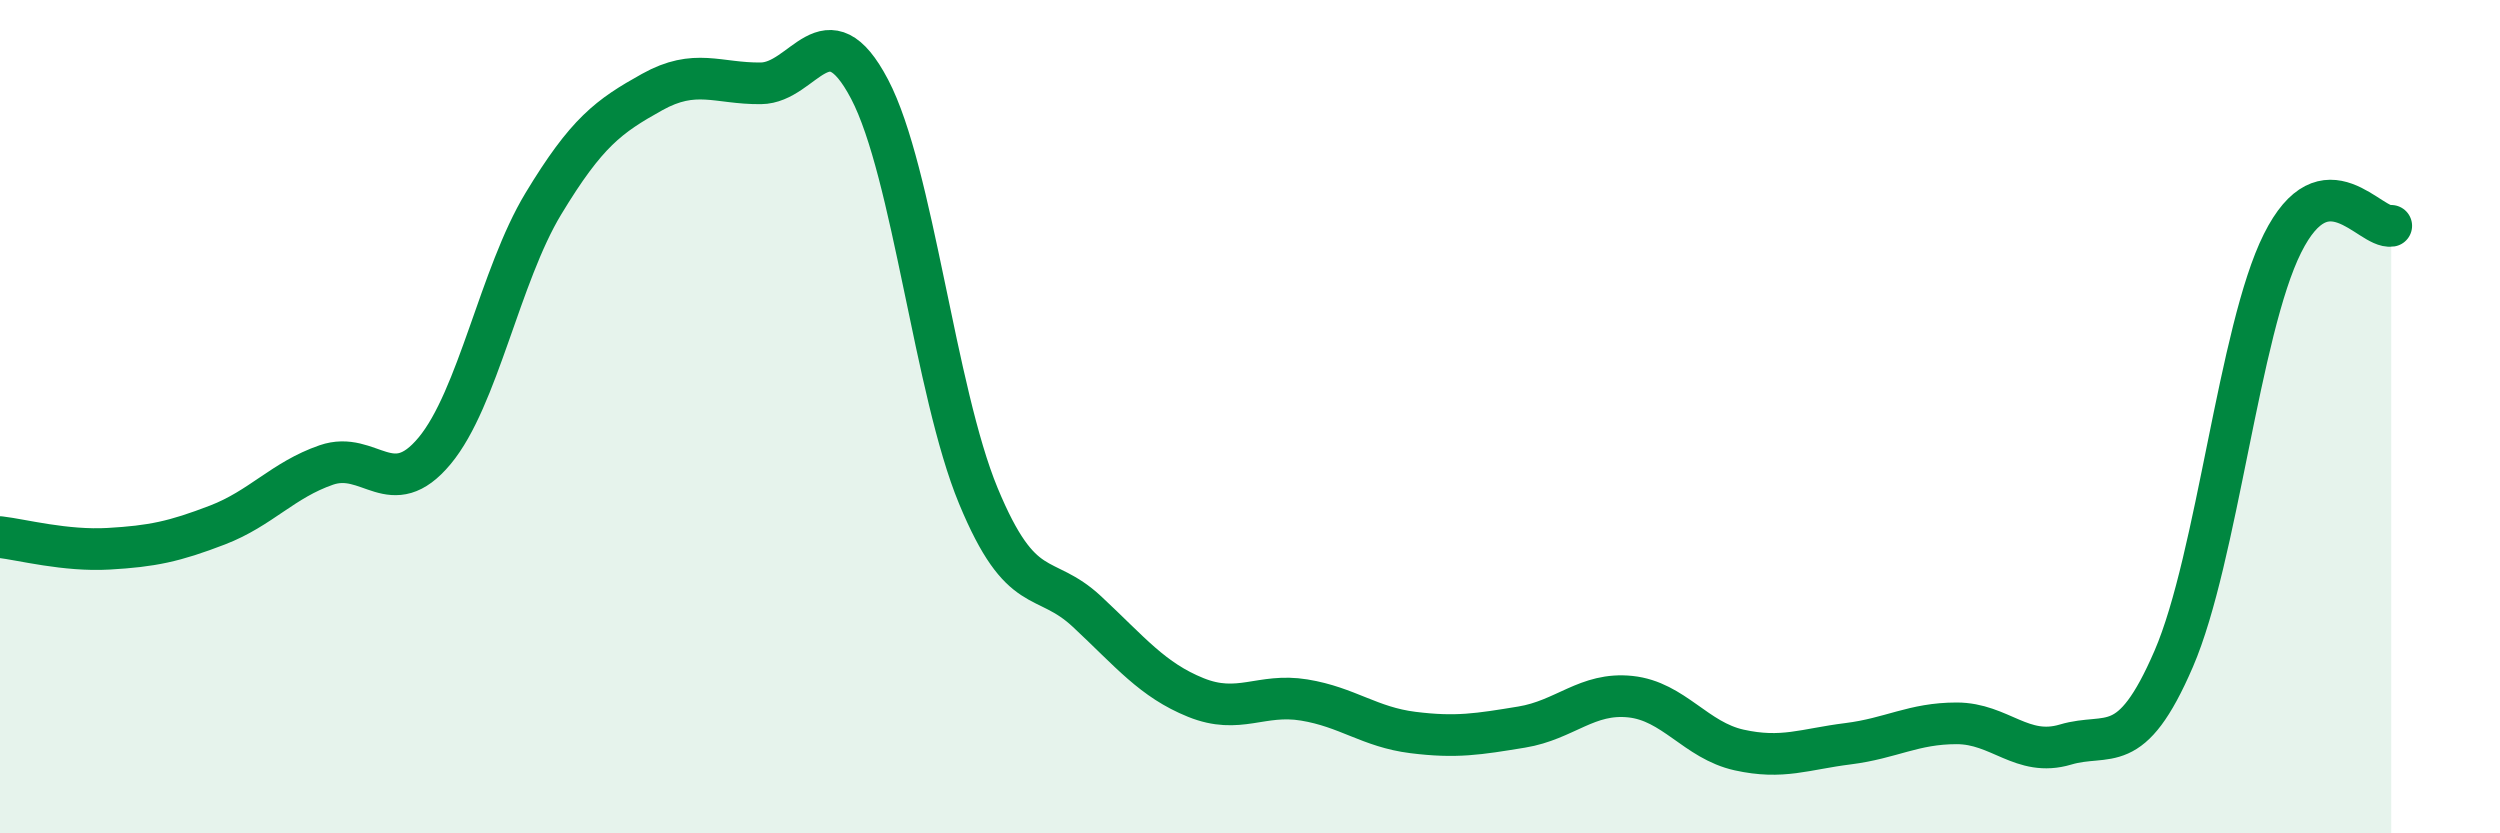
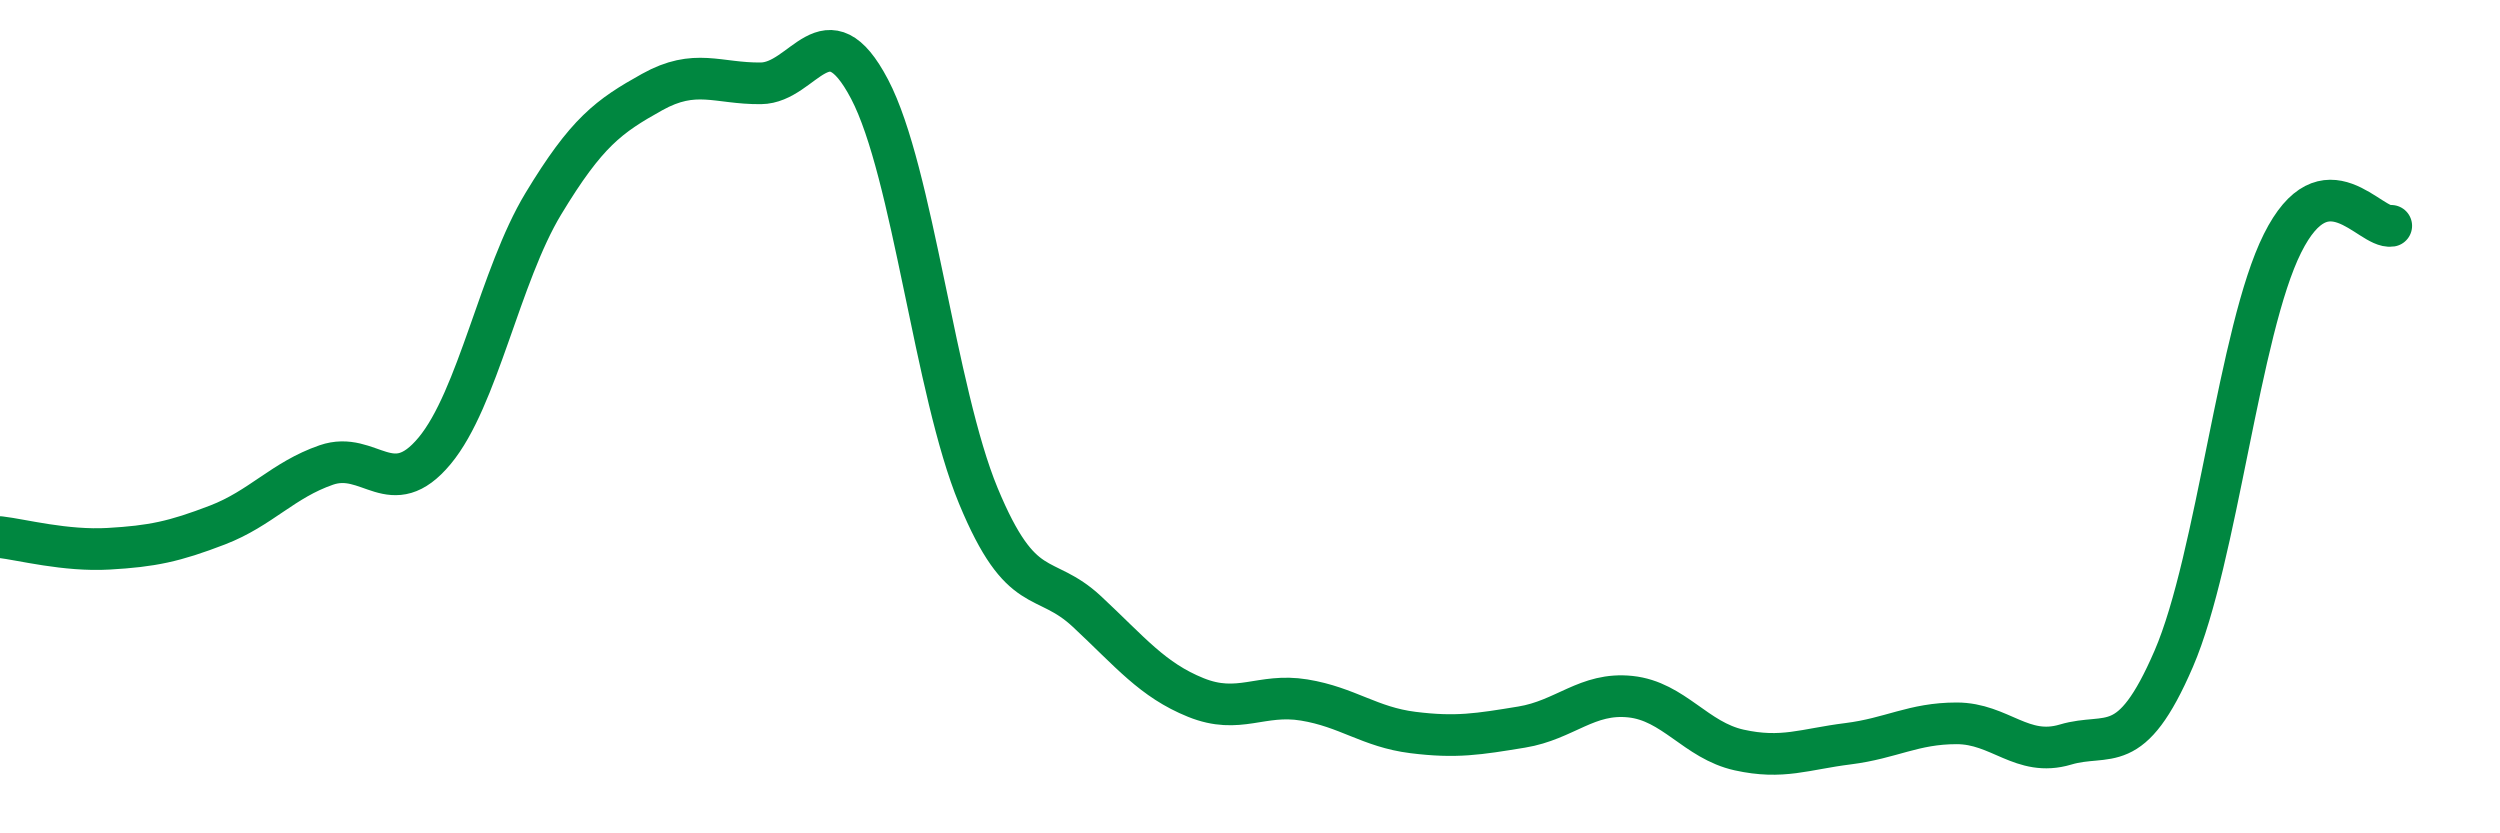
<svg xmlns="http://www.w3.org/2000/svg" width="60" height="20" viewBox="0 0 60 20">
-   <path d="M 0,12.89 C 0.52,12.95 1.57,13.23 2.61,13.17 C 3.65,13.11 4.18,13 5.22,12.6 C 6.26,12.2 6.79,11.52 7.83,11.16 C 8.87,10.8 9.39,12.07 10.43,10.82 C 11.47,9.57 12,6.61 13.04,4.89 C 14.08,3.17 14.61,2.79 15.65,2.21 C 16.69,1.63 17.22,2.01 18.26,2 C 19.3,1.99 19.83,0.16 20.87,2.14 C 21.91,4.12 22.44,9.39 23.48,11.9 C 24.52,14.41 25.05,13.71 26.09,14.68 C 27.13,15.65 27.66,16.32 28.7,16.74 C 29.74,17.16 30.26,16.63 31.3,16.8 C 32.34,16.97 32.87,17.45 33.91,17.58 C 34.95,17.71 35.48,17.62 36.52,17.45 C 37.56,17.28 38.09,16.61 39.13,16.72 C 40.17,16.83 40.7,17.77 41.74,18 C 42.78,18.23 43.31,17.98 44.35,17.85 C 45.39,17.72 45.92,17.36 46.96,17.36 C 48,17.36 48.53,18.18 49.57,17.87 C 50.61,17.56 51.13,18.22 52.17,15.81 C 53.21,13.4 53.74,7.92 54.78,5.84 C 55.82,3.76 56.87,5.5 57.39,5.42L57.39 20L0 20Z" fill="#008740" opacity="0.1" stroke-linecap="round" stroke-linejoin="round" />
  <path d="M 0,12.89 C 0.52,12.95 1.57,13.23 2.61,13.17 C 3.65,13.11 4.18,13 5.22,12.6 C 6.26,12.2 6.79,11.52 7.83,11.16 C 8.87,10.8 9.39,12.07 10.43,10.82 C 11.47,9.57 12,6.61 13.04,4.89 C 14.08,3.17 14.61,2.79 15.65,2.21 C 16.69,1.63 17.22,2.01 18.26,2 C 19.3,1.99 19.83,0.16 20.87,2.14 C 21.91,4.12 22.44,9.39 23.48,11.9 C 24.52,14.41 25.05,13.71 26.09,14.68 C 27.13,15.65 27.66,16.32 28.7,16.74 C 29.74,17.16 30.26,16.63 31.3,16.8 C 32.34,16.97 32.87,17.45 33.91,17.58 C 34.95,17.71 35.48,17.62 36.52,17.45 C 37.56,17.28 38.09,16.61 39.13,16.72 C 40.17,16.83 40.7,17.77 41.74,18 C 42.78,18.23 43.31,17.98 44.35,17.85 C 45.39,17.72 45.92,17.36 46.96,17.36 C 48,17.36 48.53,18.18 49.57,17.87 C 50.61,17.56 51.13,18.22 52.17,15.81 C 53.21,13.4 53.74,7.92 54.78,5.84 C 55.82,3.76 56.87,5.5 57.39,5.42" stroke="#008740" stroke-width="1" fill="none" stroke-linecap="round" stroke-linejoin="round" />
</svg>